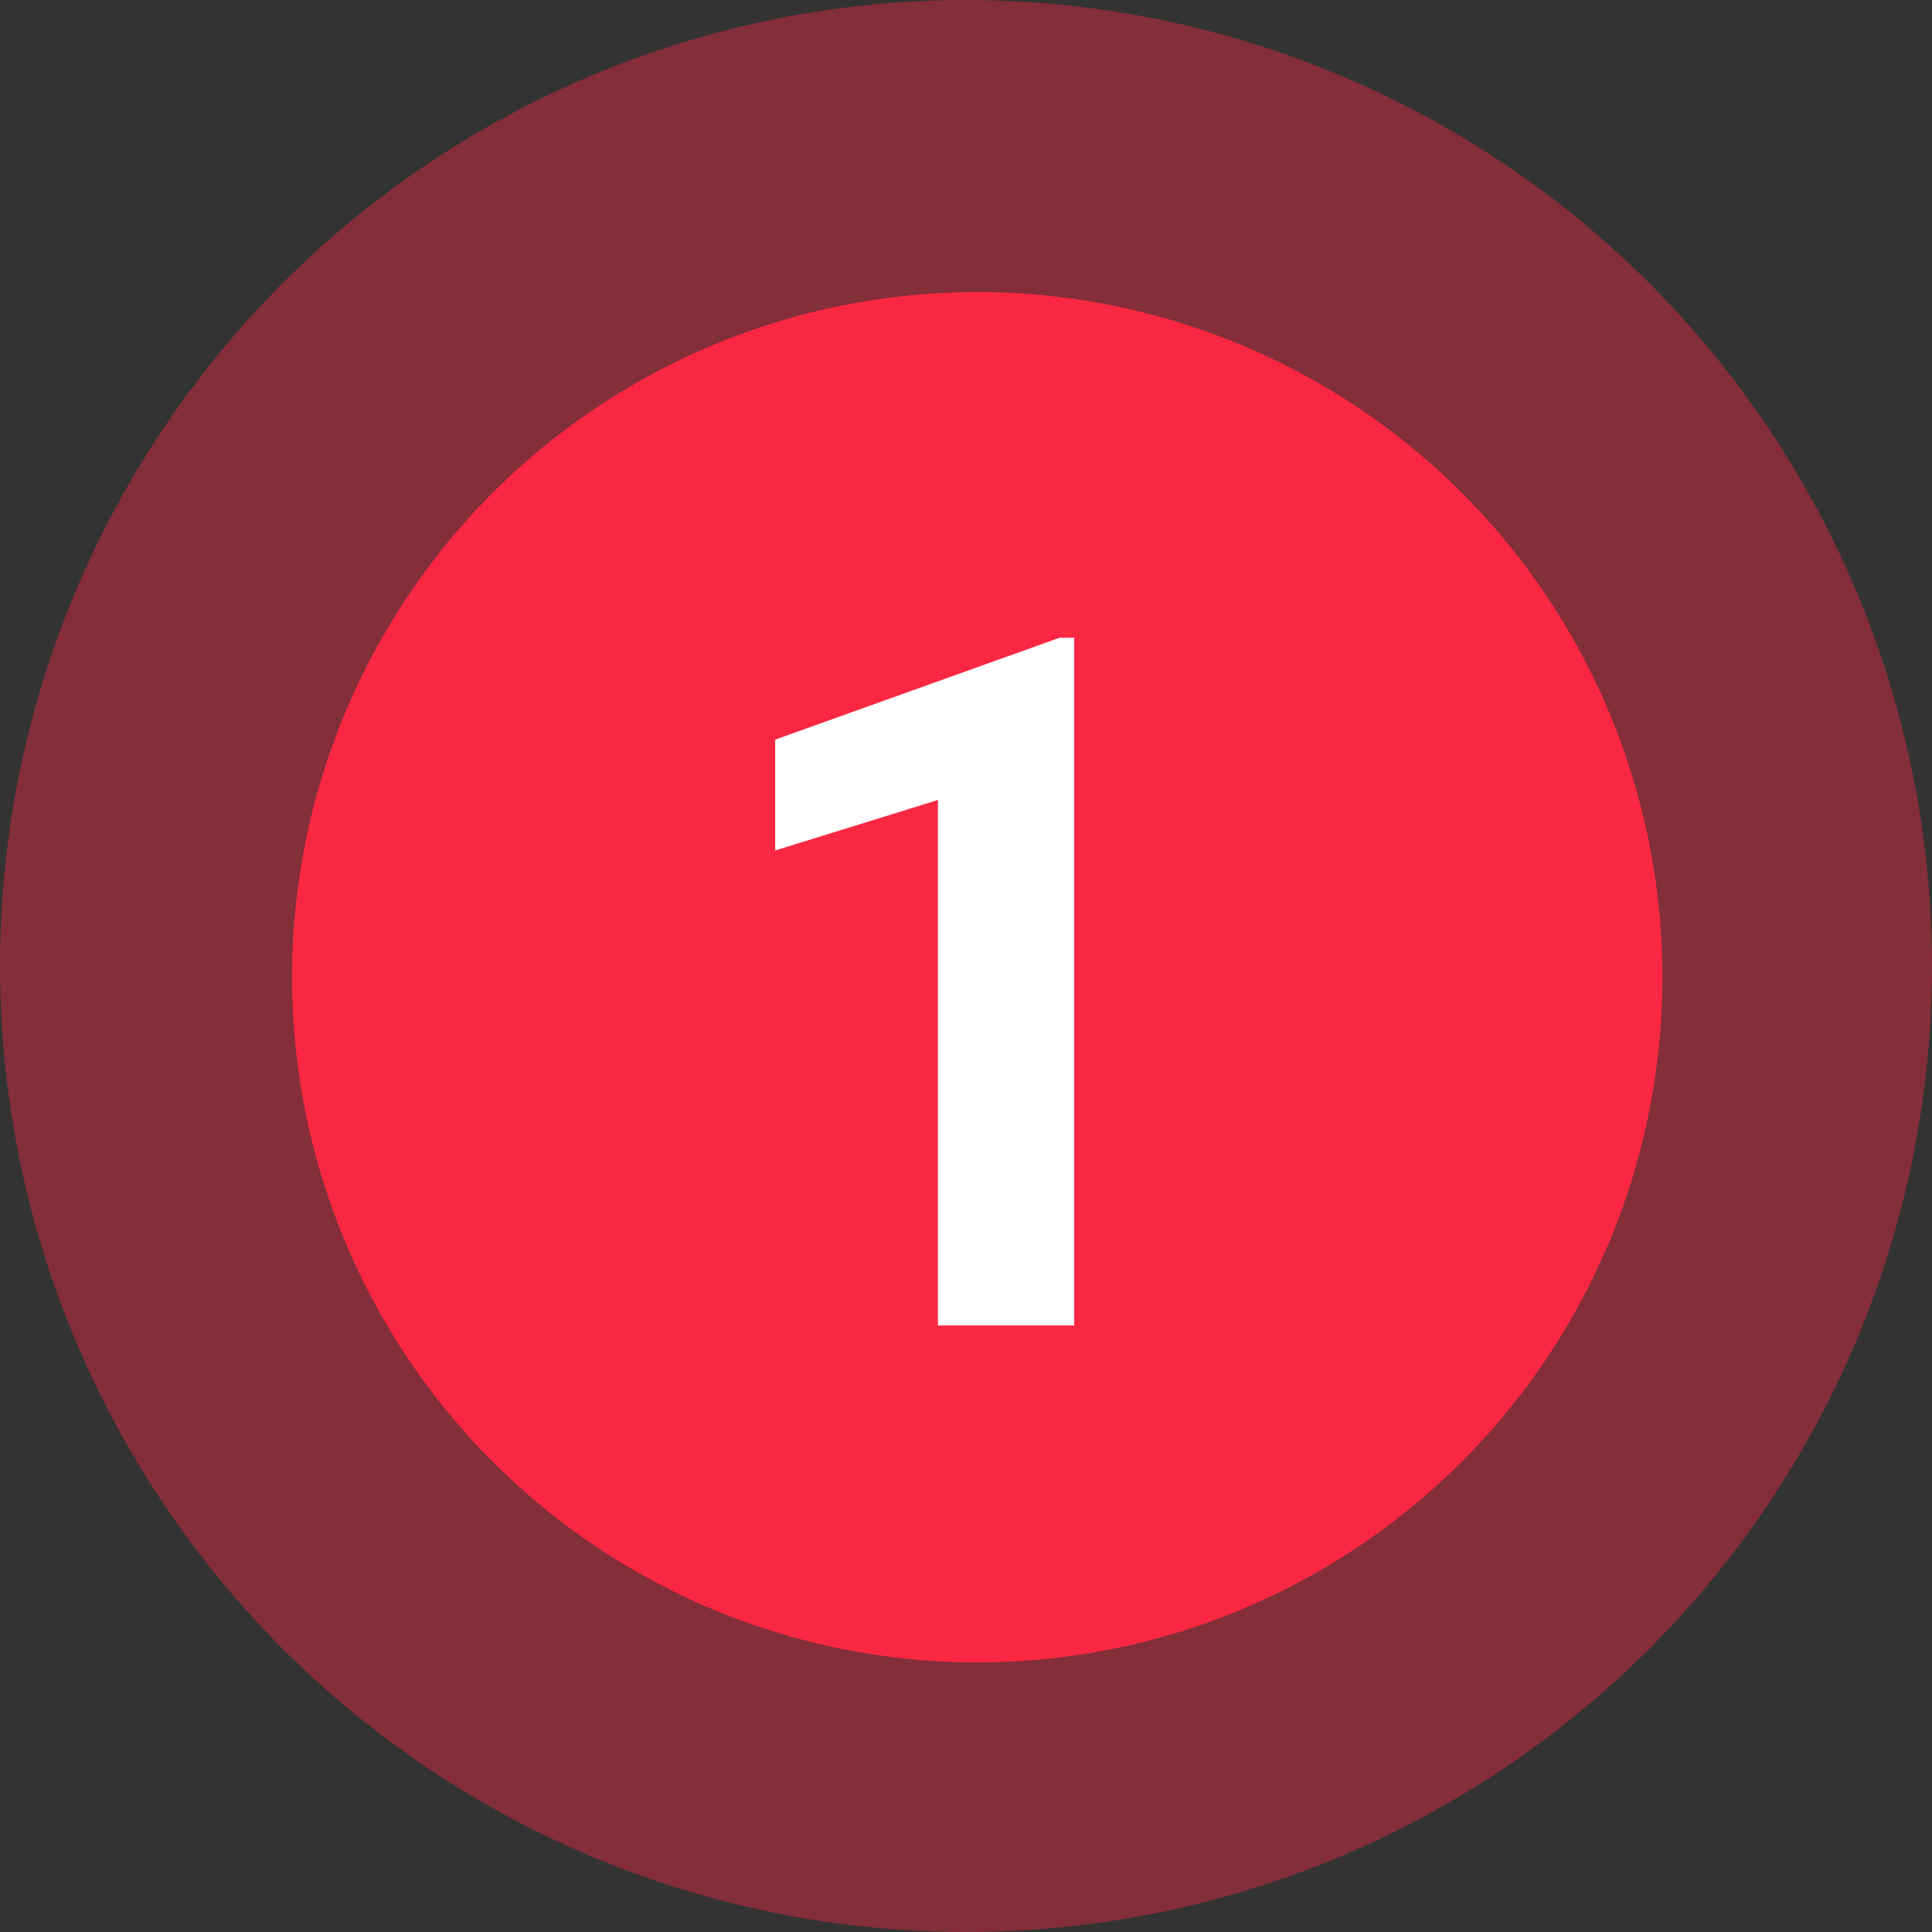
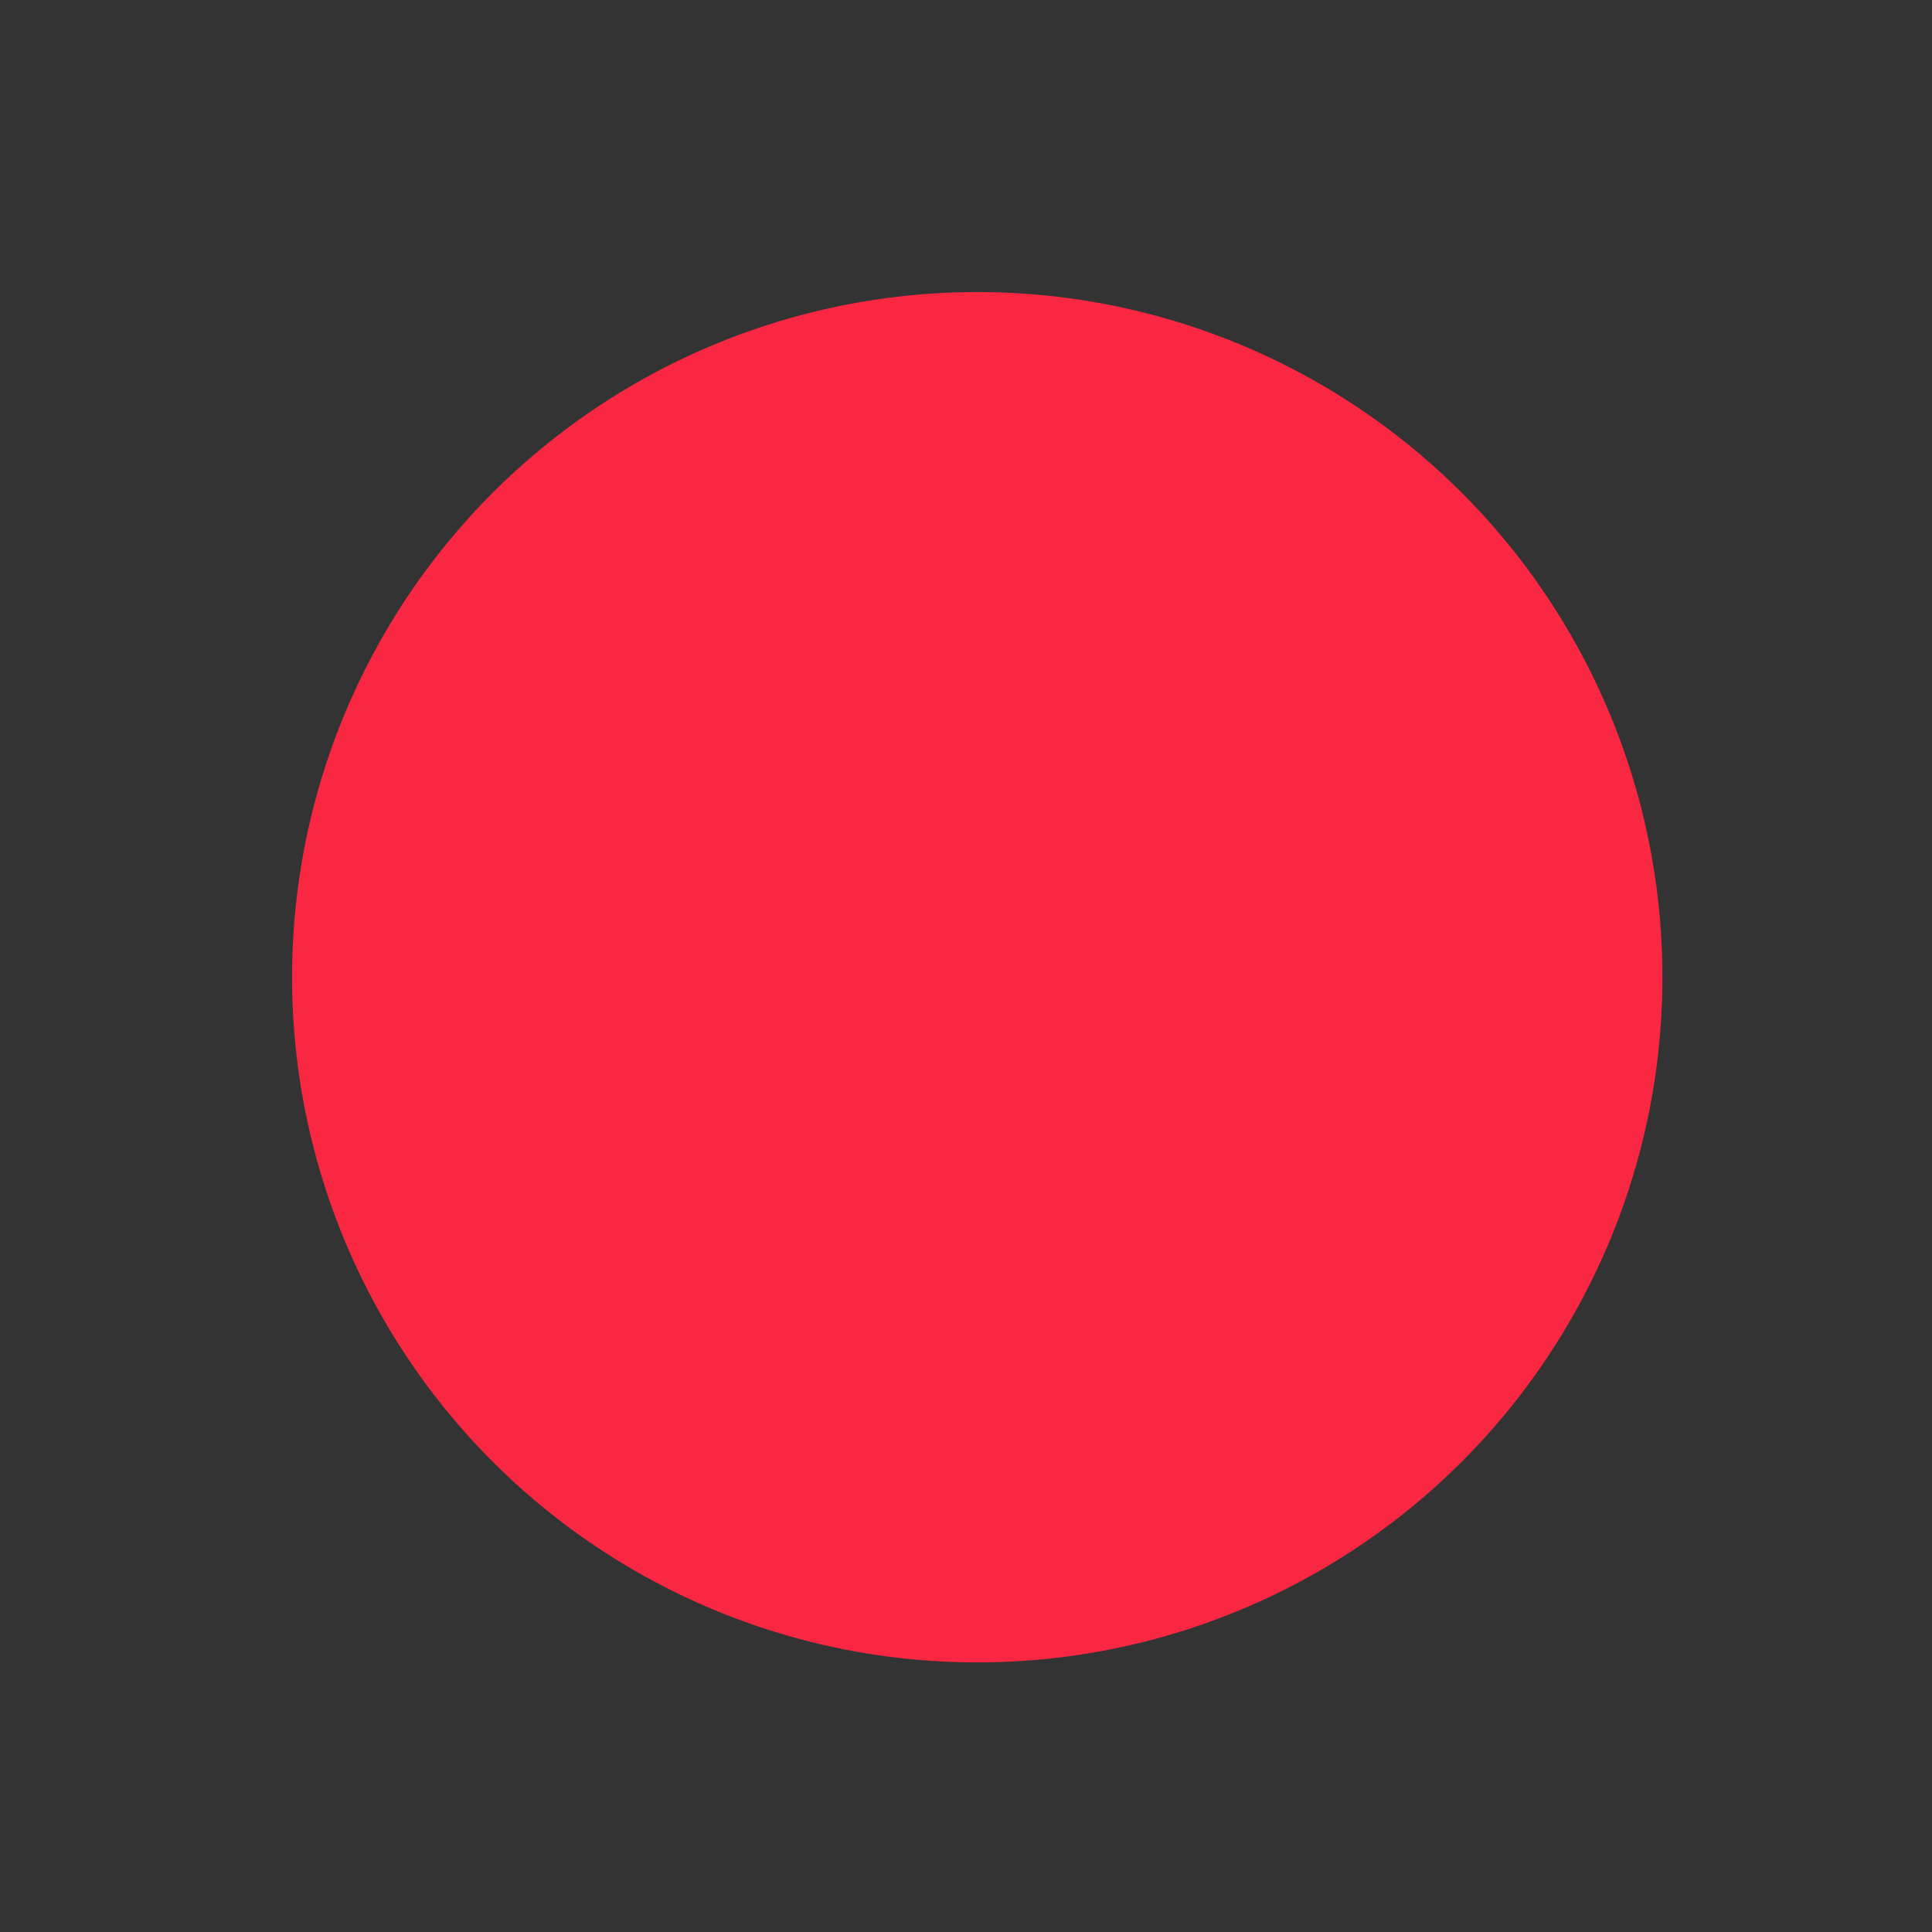
<svg xmlns="http://www.w3.org/2000/svg" width="86" height="86" viewBox="0 0 86 86" fill="none">
  <rect x="0" y="0" width="86" height="86" fill="#333333" stroke="none" />
-   <circle cx="43" cy="43" r="43" fill="#FA2742" fill-opacity=".4" />
  <circle cx="43.5" cy="43.5" r="30.5" fill="#FA2742" />
-   <path fill-rule="evenodd" clip-rule="evenodd" d="M47.818 59H41.75V35.61l-7.244 2.247v-4.934l12.661-4.535h.65V59z" fill="#fff" />
</svg>